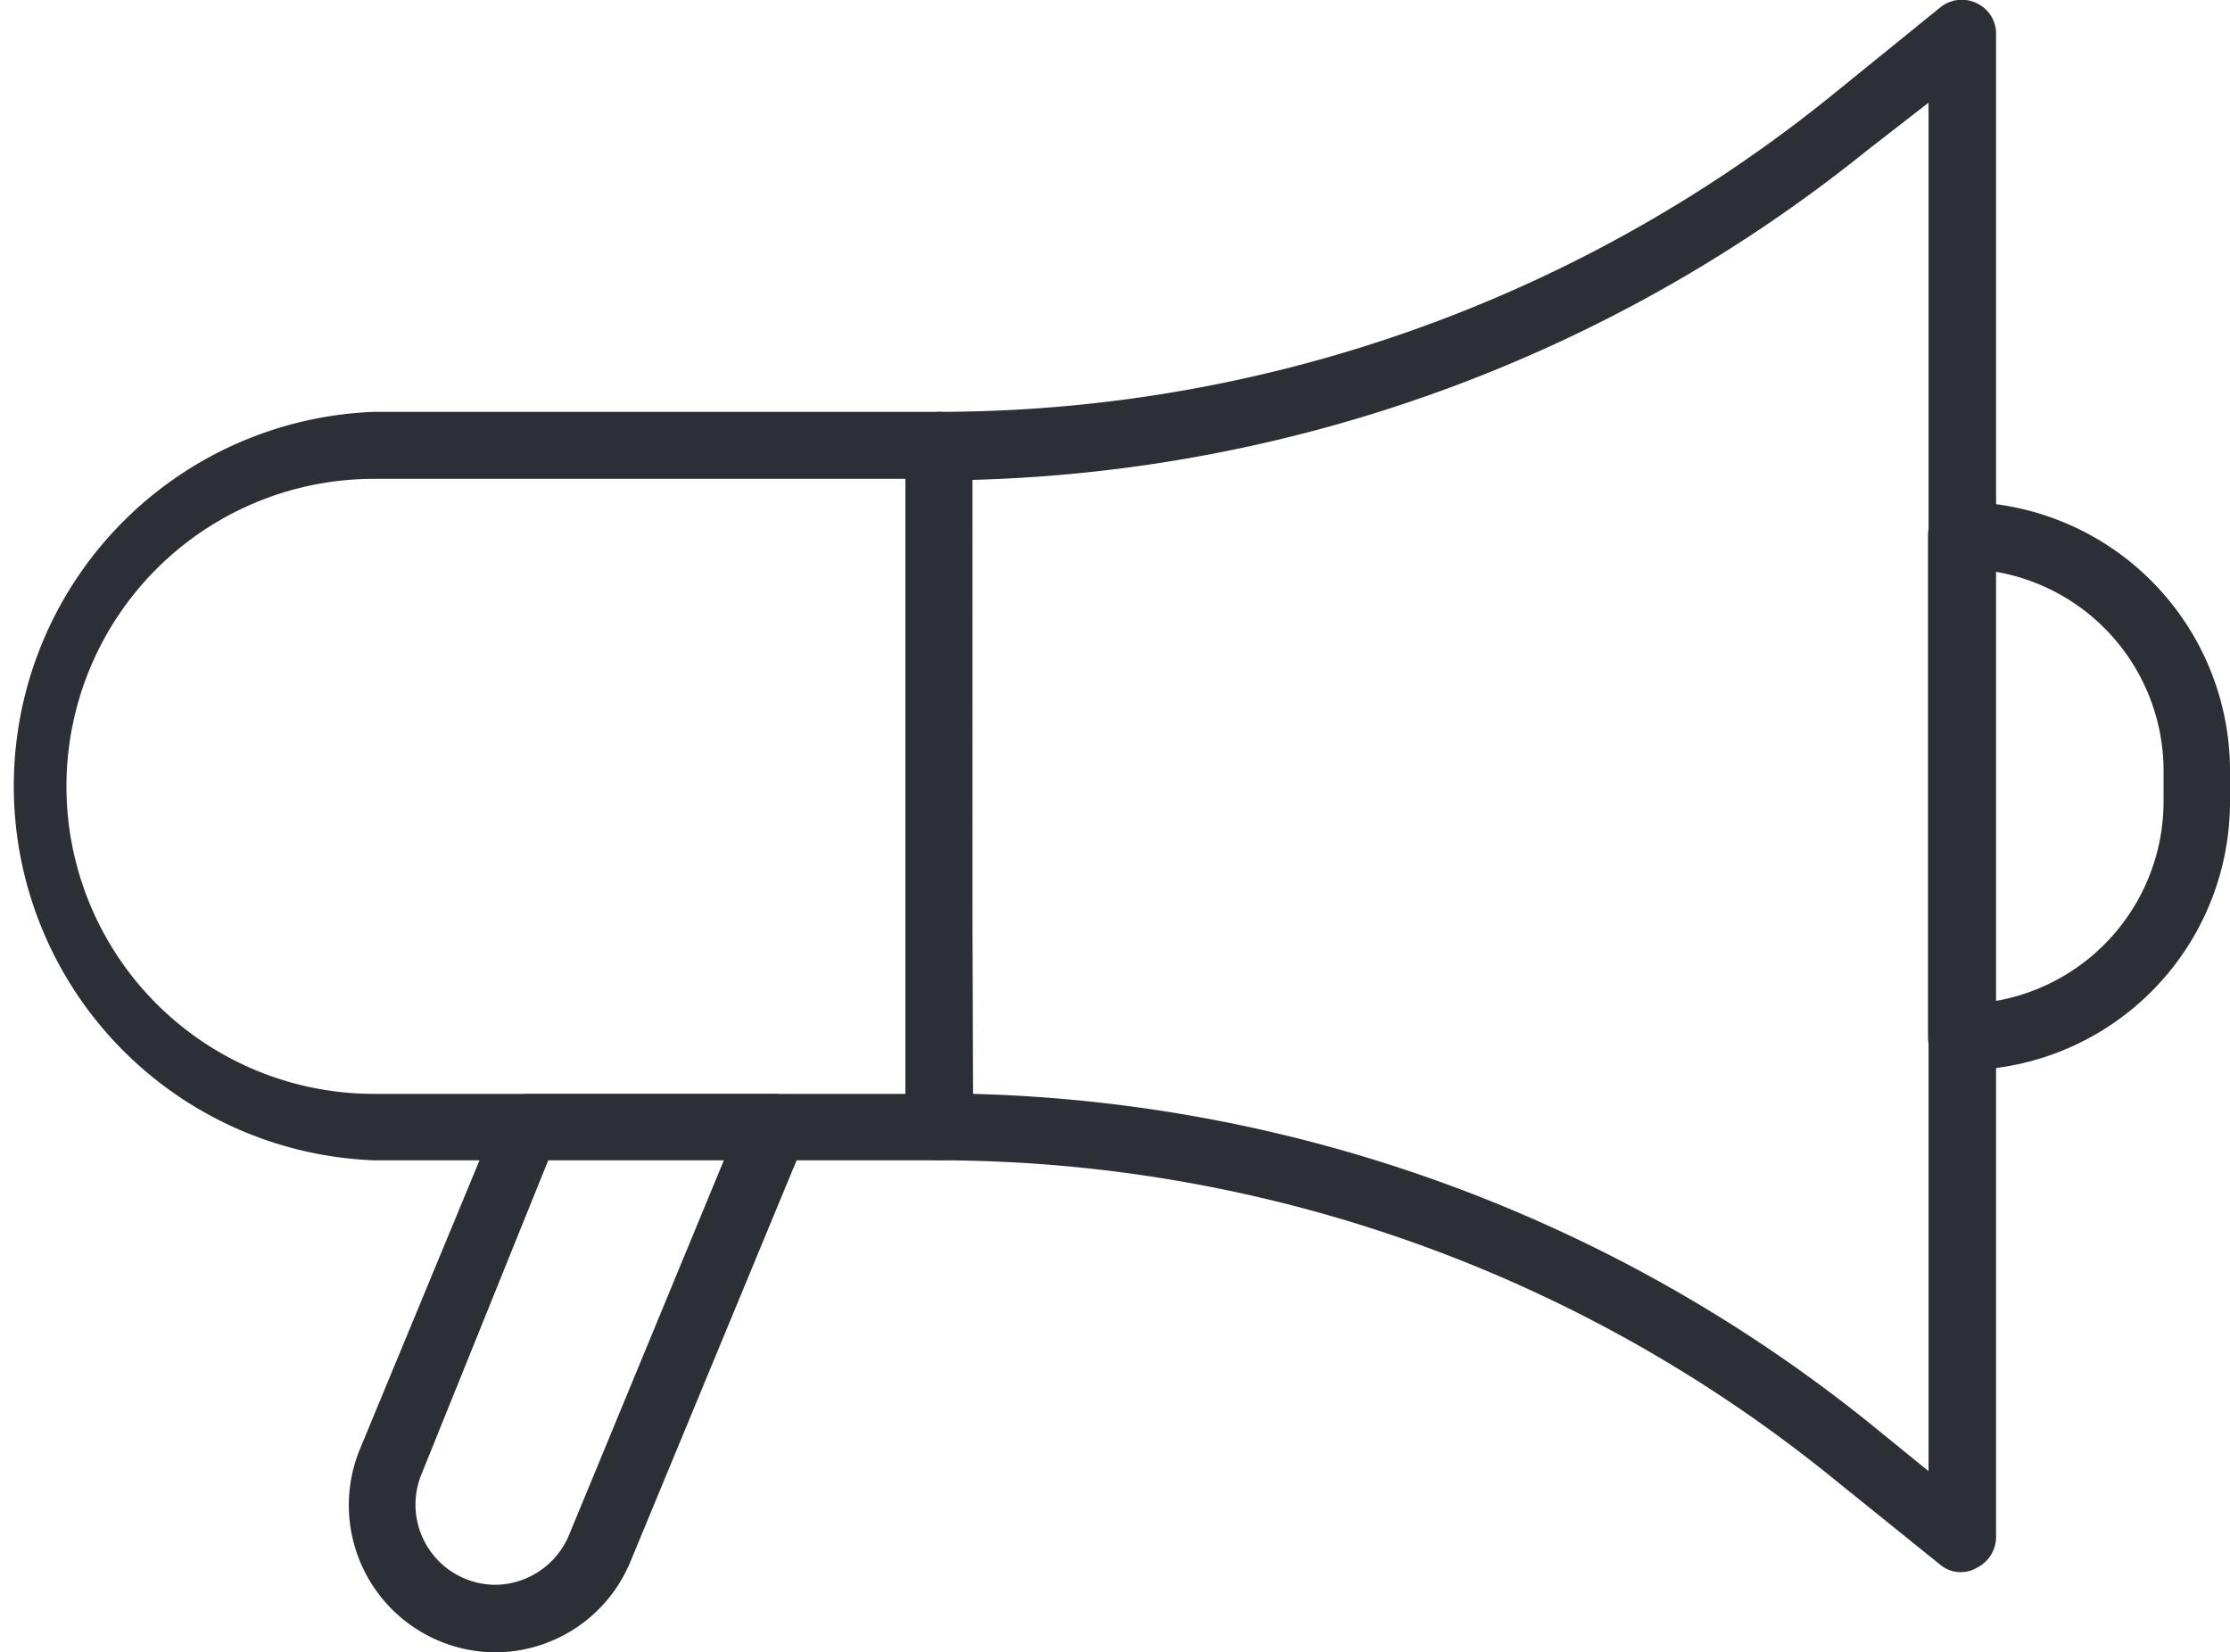
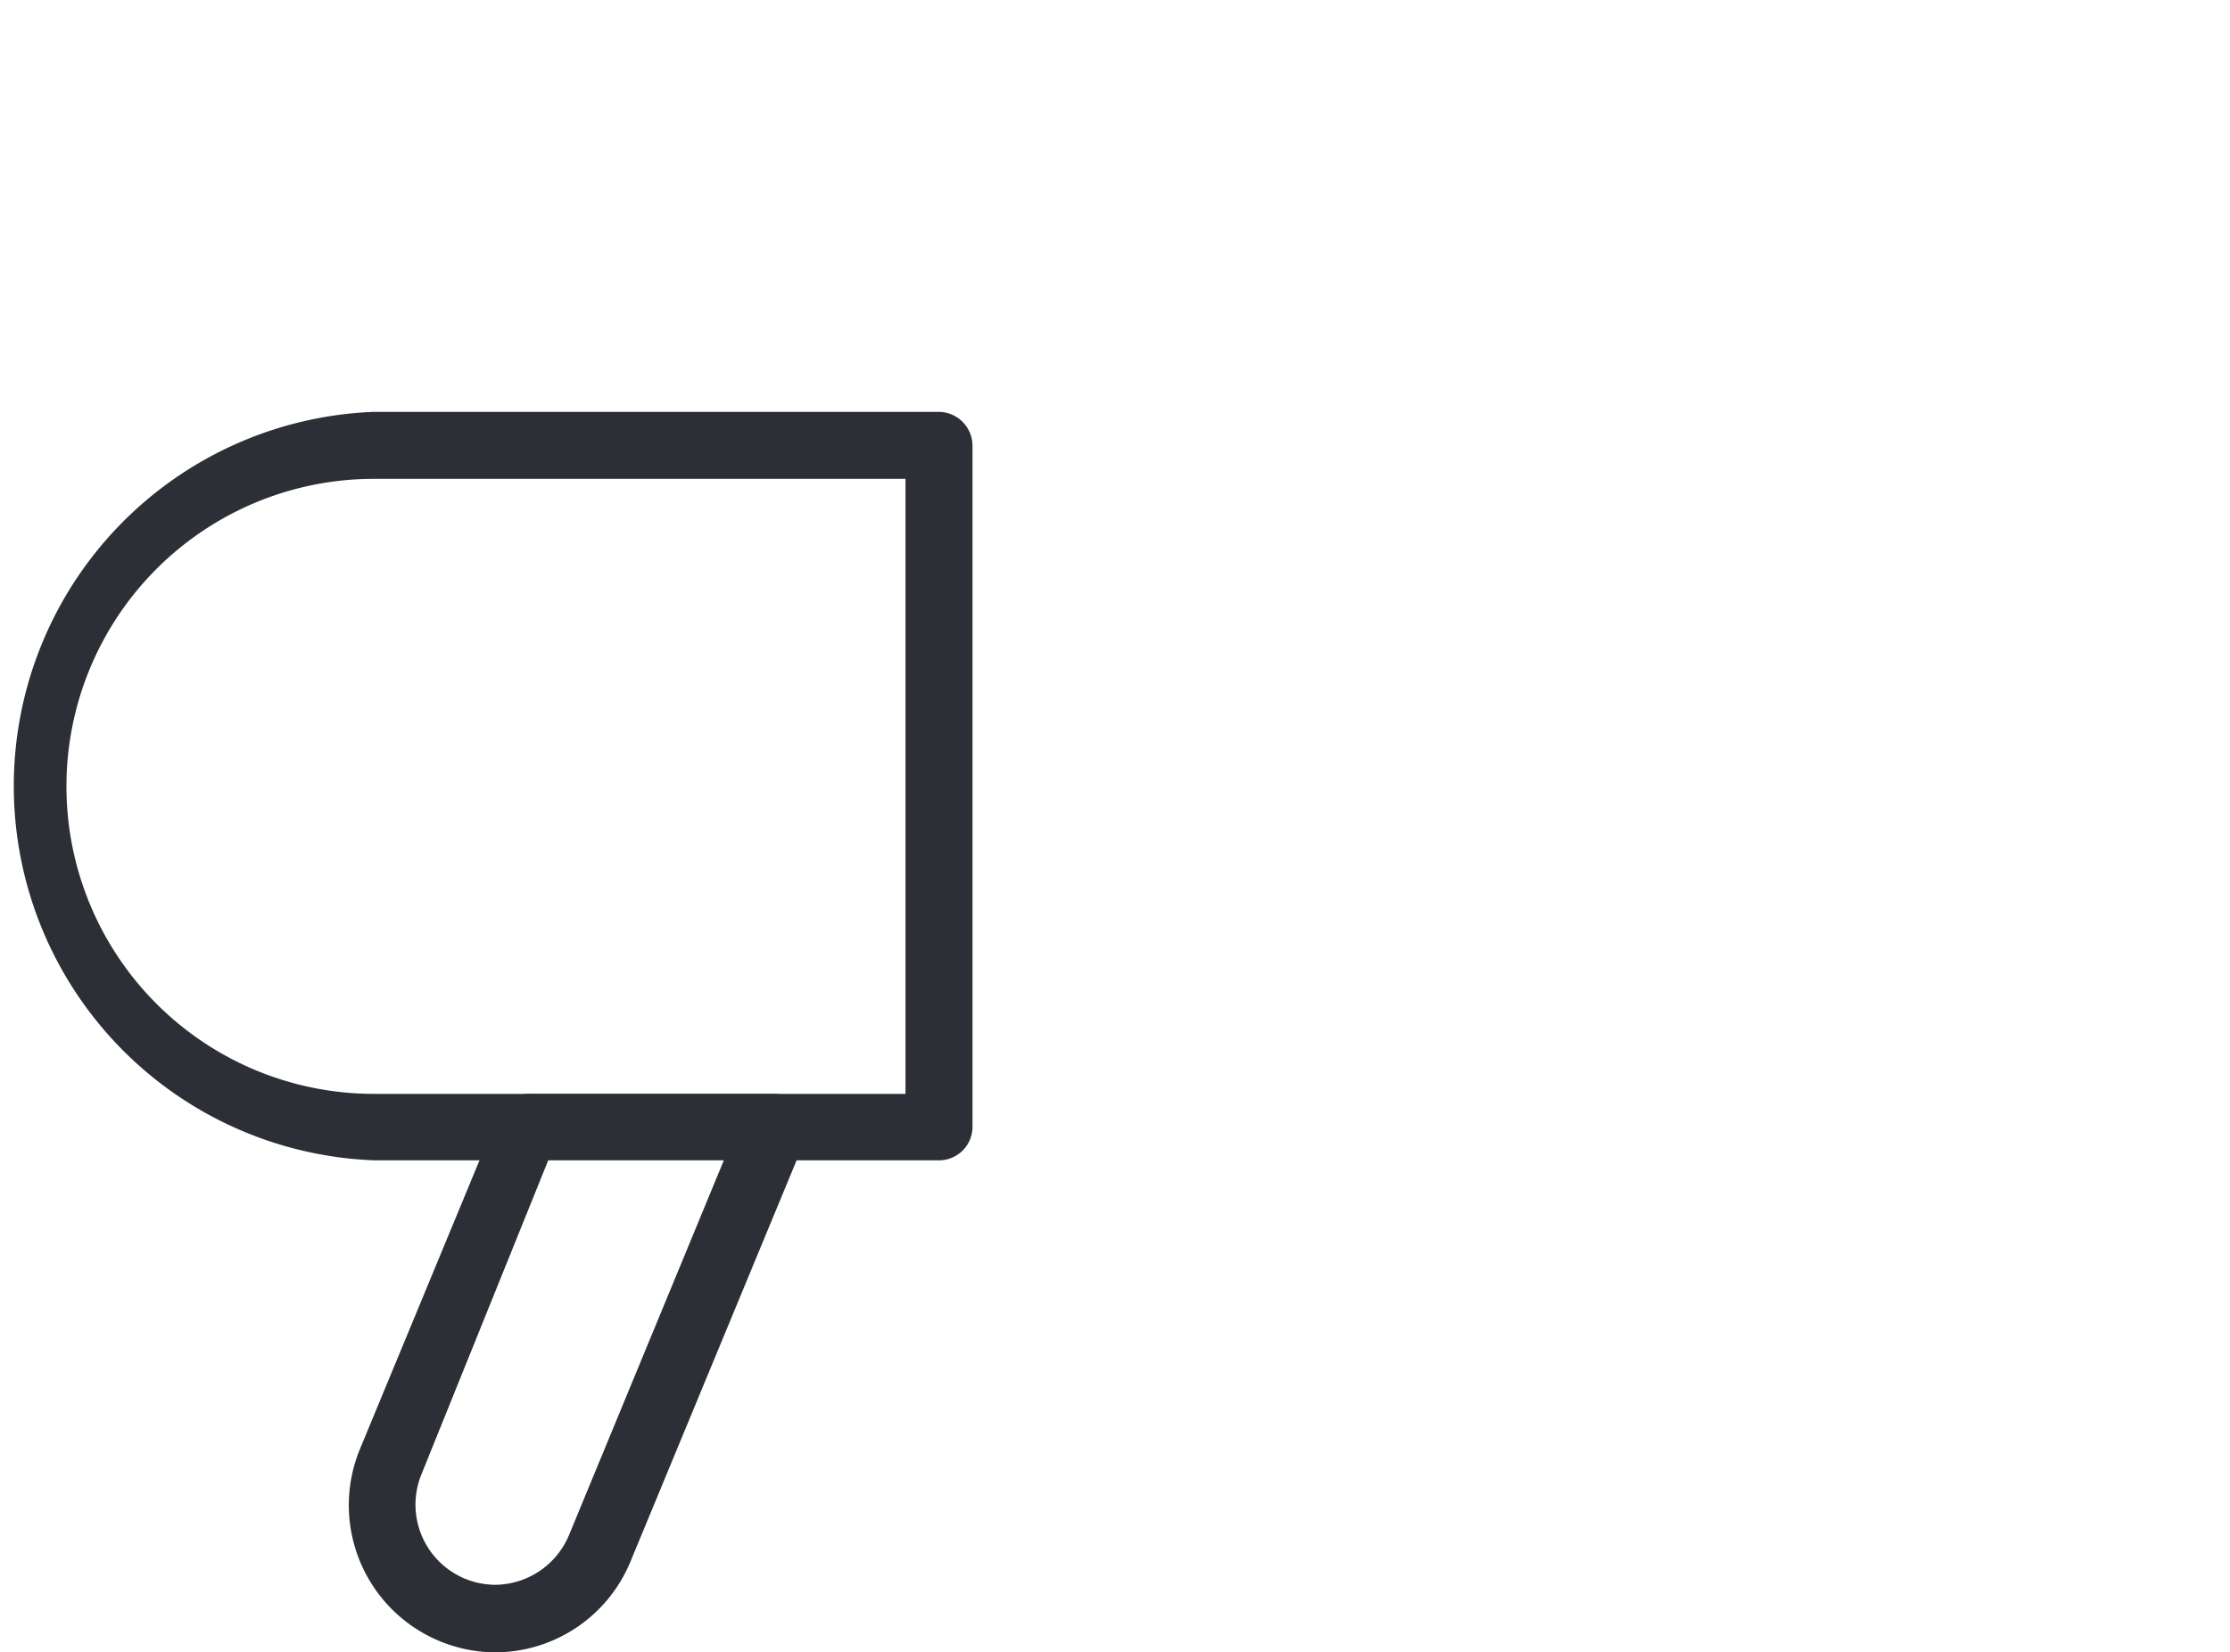
<svg xmlns="http://www.w3.org/2000/svg" viewBox="0 0 40.61 30.09">
  <defs>
    <style>.cls-1{fill:#2c2f35;}</style>
  </defs>
  <g id="Ebene_2" data-name="Ebene 2">
    <g id="Ńëîé_1" data-name="Ńëîé 1">
      <path class="cls-1" d="M17.1,21.13H6.81a6.82,6.82,0,0,1,0-13.63H17.1a.62.62,0,0,1,.61.61V20.52A.61.61,0,0,1,17.1,21.13ZM6.81,8.72a5.6,5.6,0,0,0,0,11.2h9.68V8.72Z" />
-       <path class="cls-1" d="M35.72,28.63a.58.58,0,0,1-.38-.13l-2.06-1.66A25.88,25.88,0,0,0,17.1,21.13a.61.61,0,0,1-.61-.61V8.11a.62.62,0,0,1,.61-.61A25.87,25.87,0,0,0,33.28,1.8L35.34.13A.62.62,0,0,1,36,.06a.61.61,0,0,1,.35.55V28a.63.63,0,0,1-.35.55A.58.58,0,0,1,35.72,28.63Zm-18-8.71a27.17,27.17,0,0,1,16.33,6l1.07.87V1.87L34,2.74a27.11,27.11,0,0,1-16.33,6Z" />
      <path class="cls-1" d="M9,30.09A2.68,2.68,0,0,1,6.55,26.4l2.53-6.11a.6.6,0,0,1,.56-.37H14.1a.63.63,0,0,1,.51.27.61.61,0,0,1,.05.57l-3.18,7.68A2.67,2.67,0,0,1,9,30.09Zm1-9L7.67,26.86a1.46,1.46,0,0,0,1.34,2,1.47,1.47,0,0,0,1.35-.9l2.83-6.85Z" />
-       <path class="cls-1" d="M35.72,19.49a.6.6,0,0,1-.61-.6V9.75a.61.61,0,0,1,.61-.61A4.9,4.9,0,0,1,40.61,14v.56A4.89,4.89,0,0,1,35.72,19.49Zm.61-9.08v7.82A3.69,3.69,0,0,0,39.4,14.6V14A3.68,3.68,0,0,0,36.33,10.41Z" />
    </g>
  </g>
</svg>